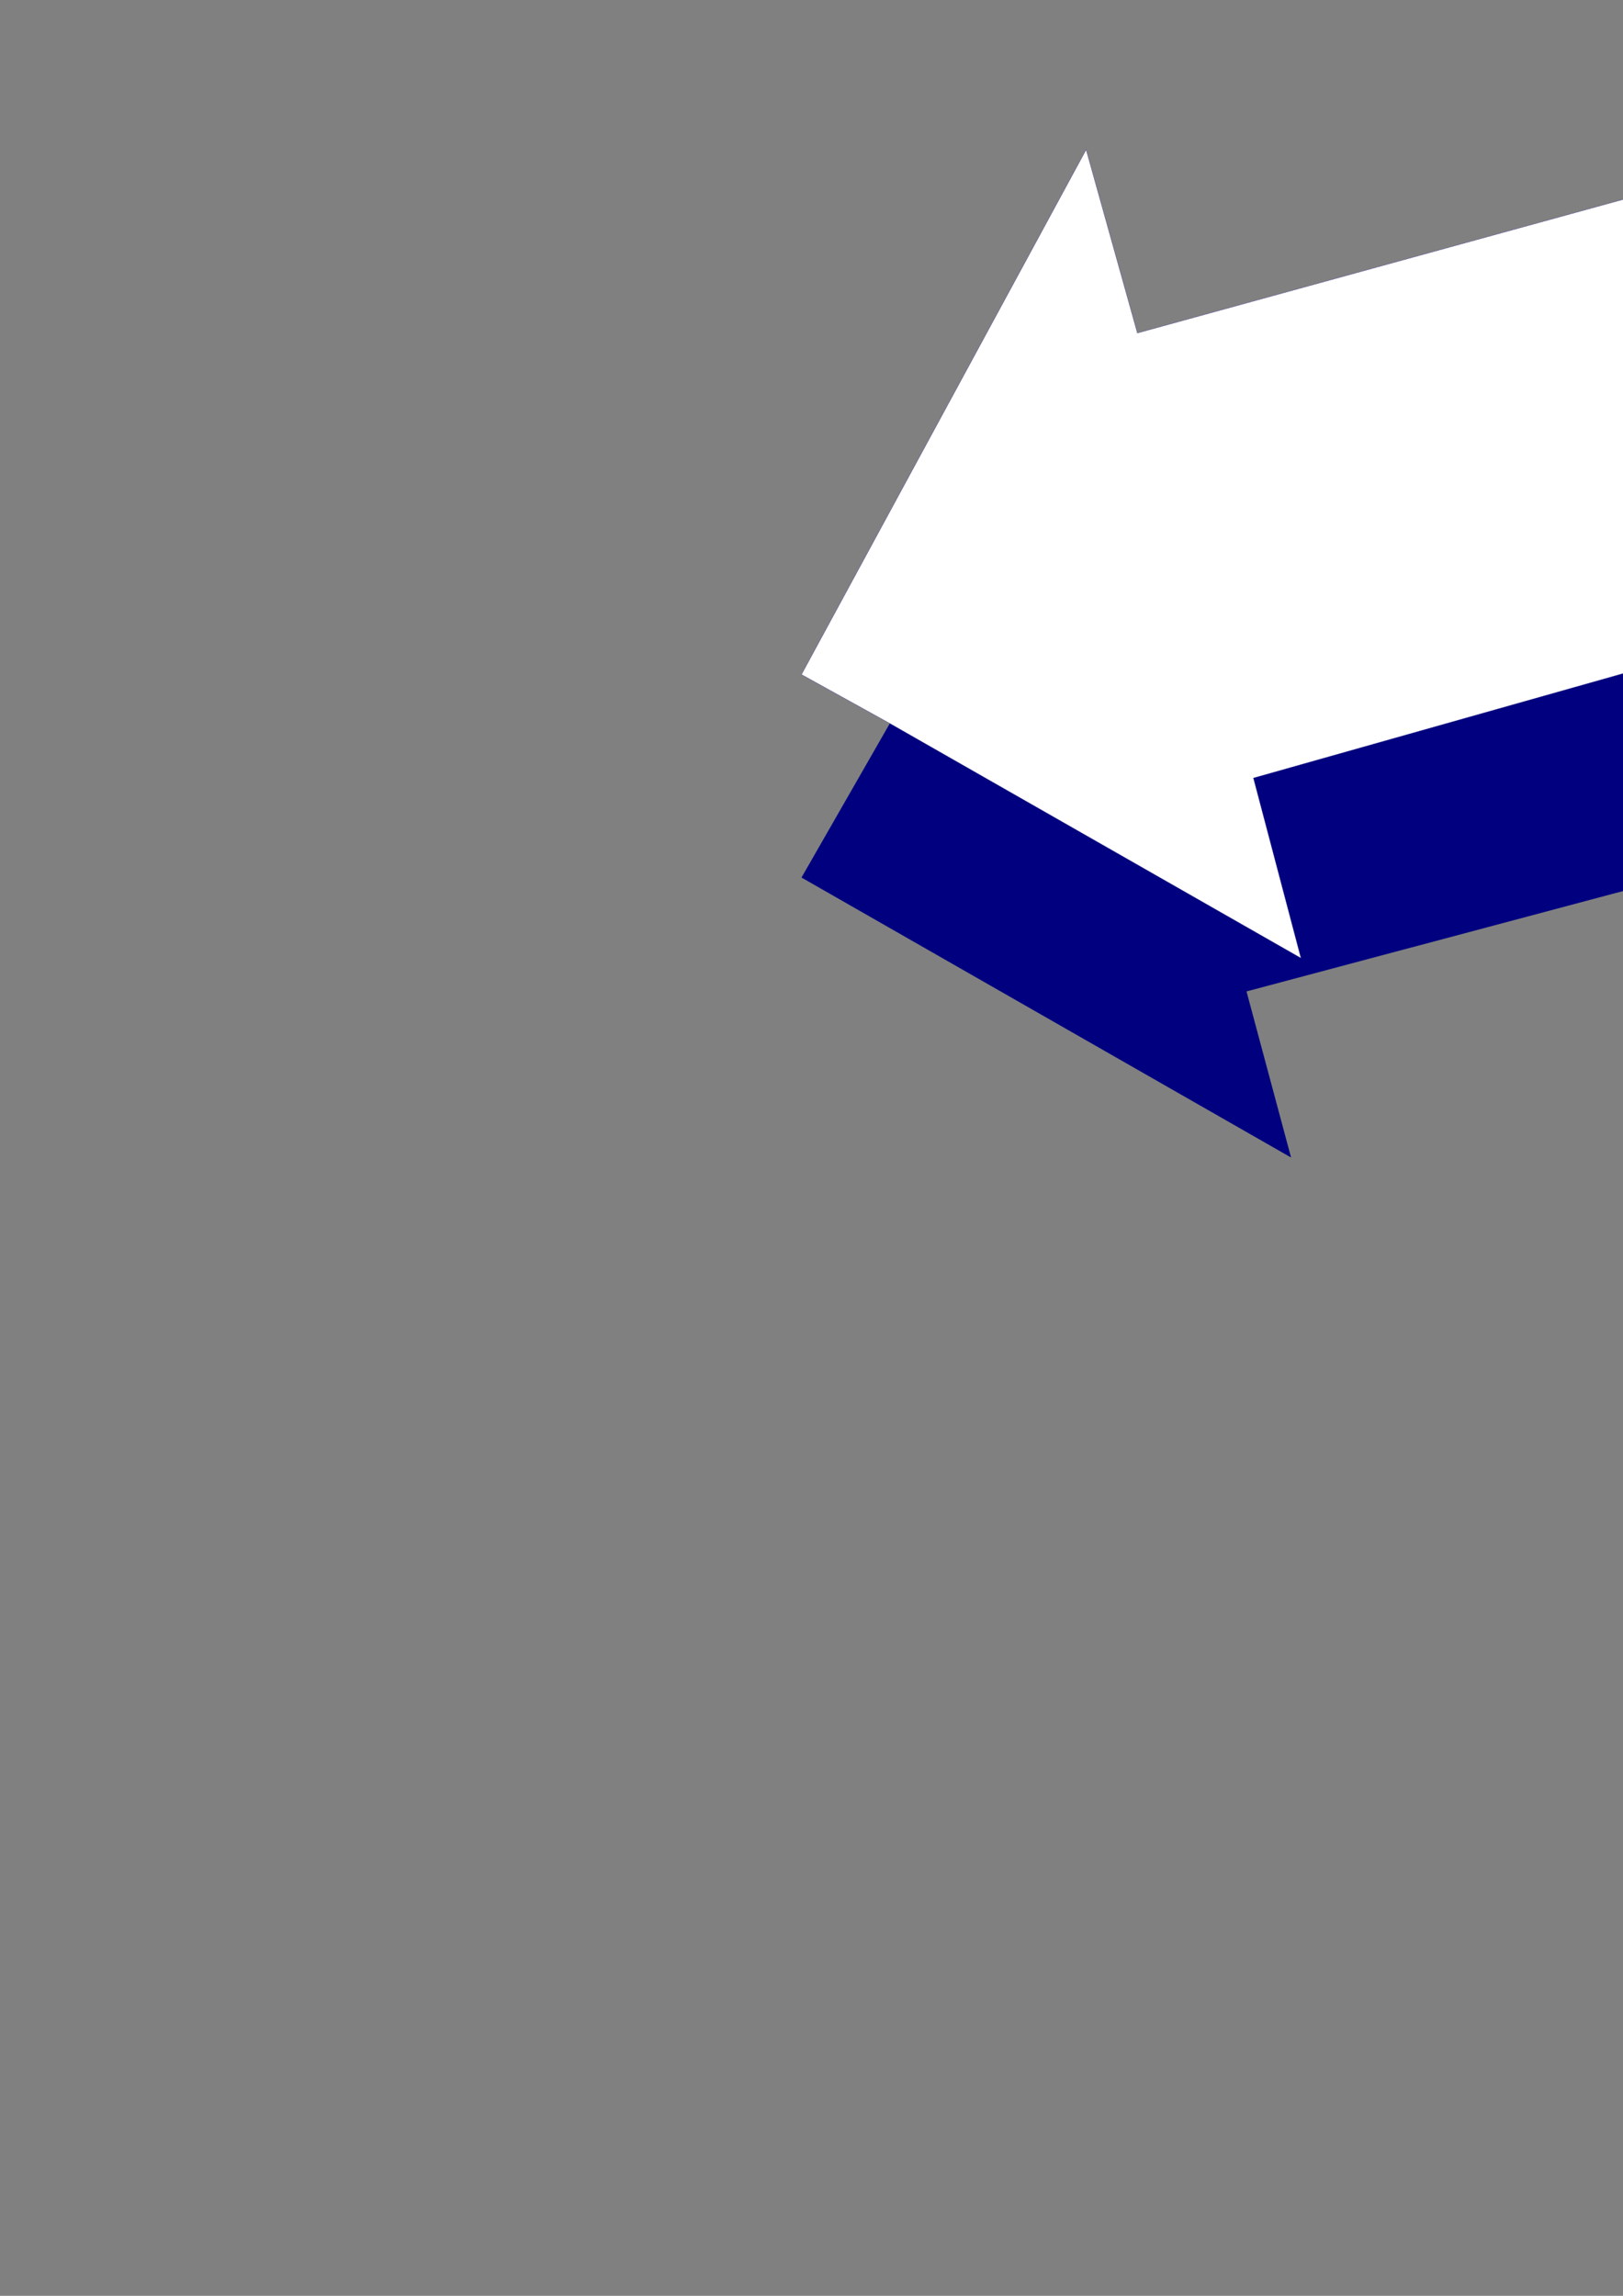
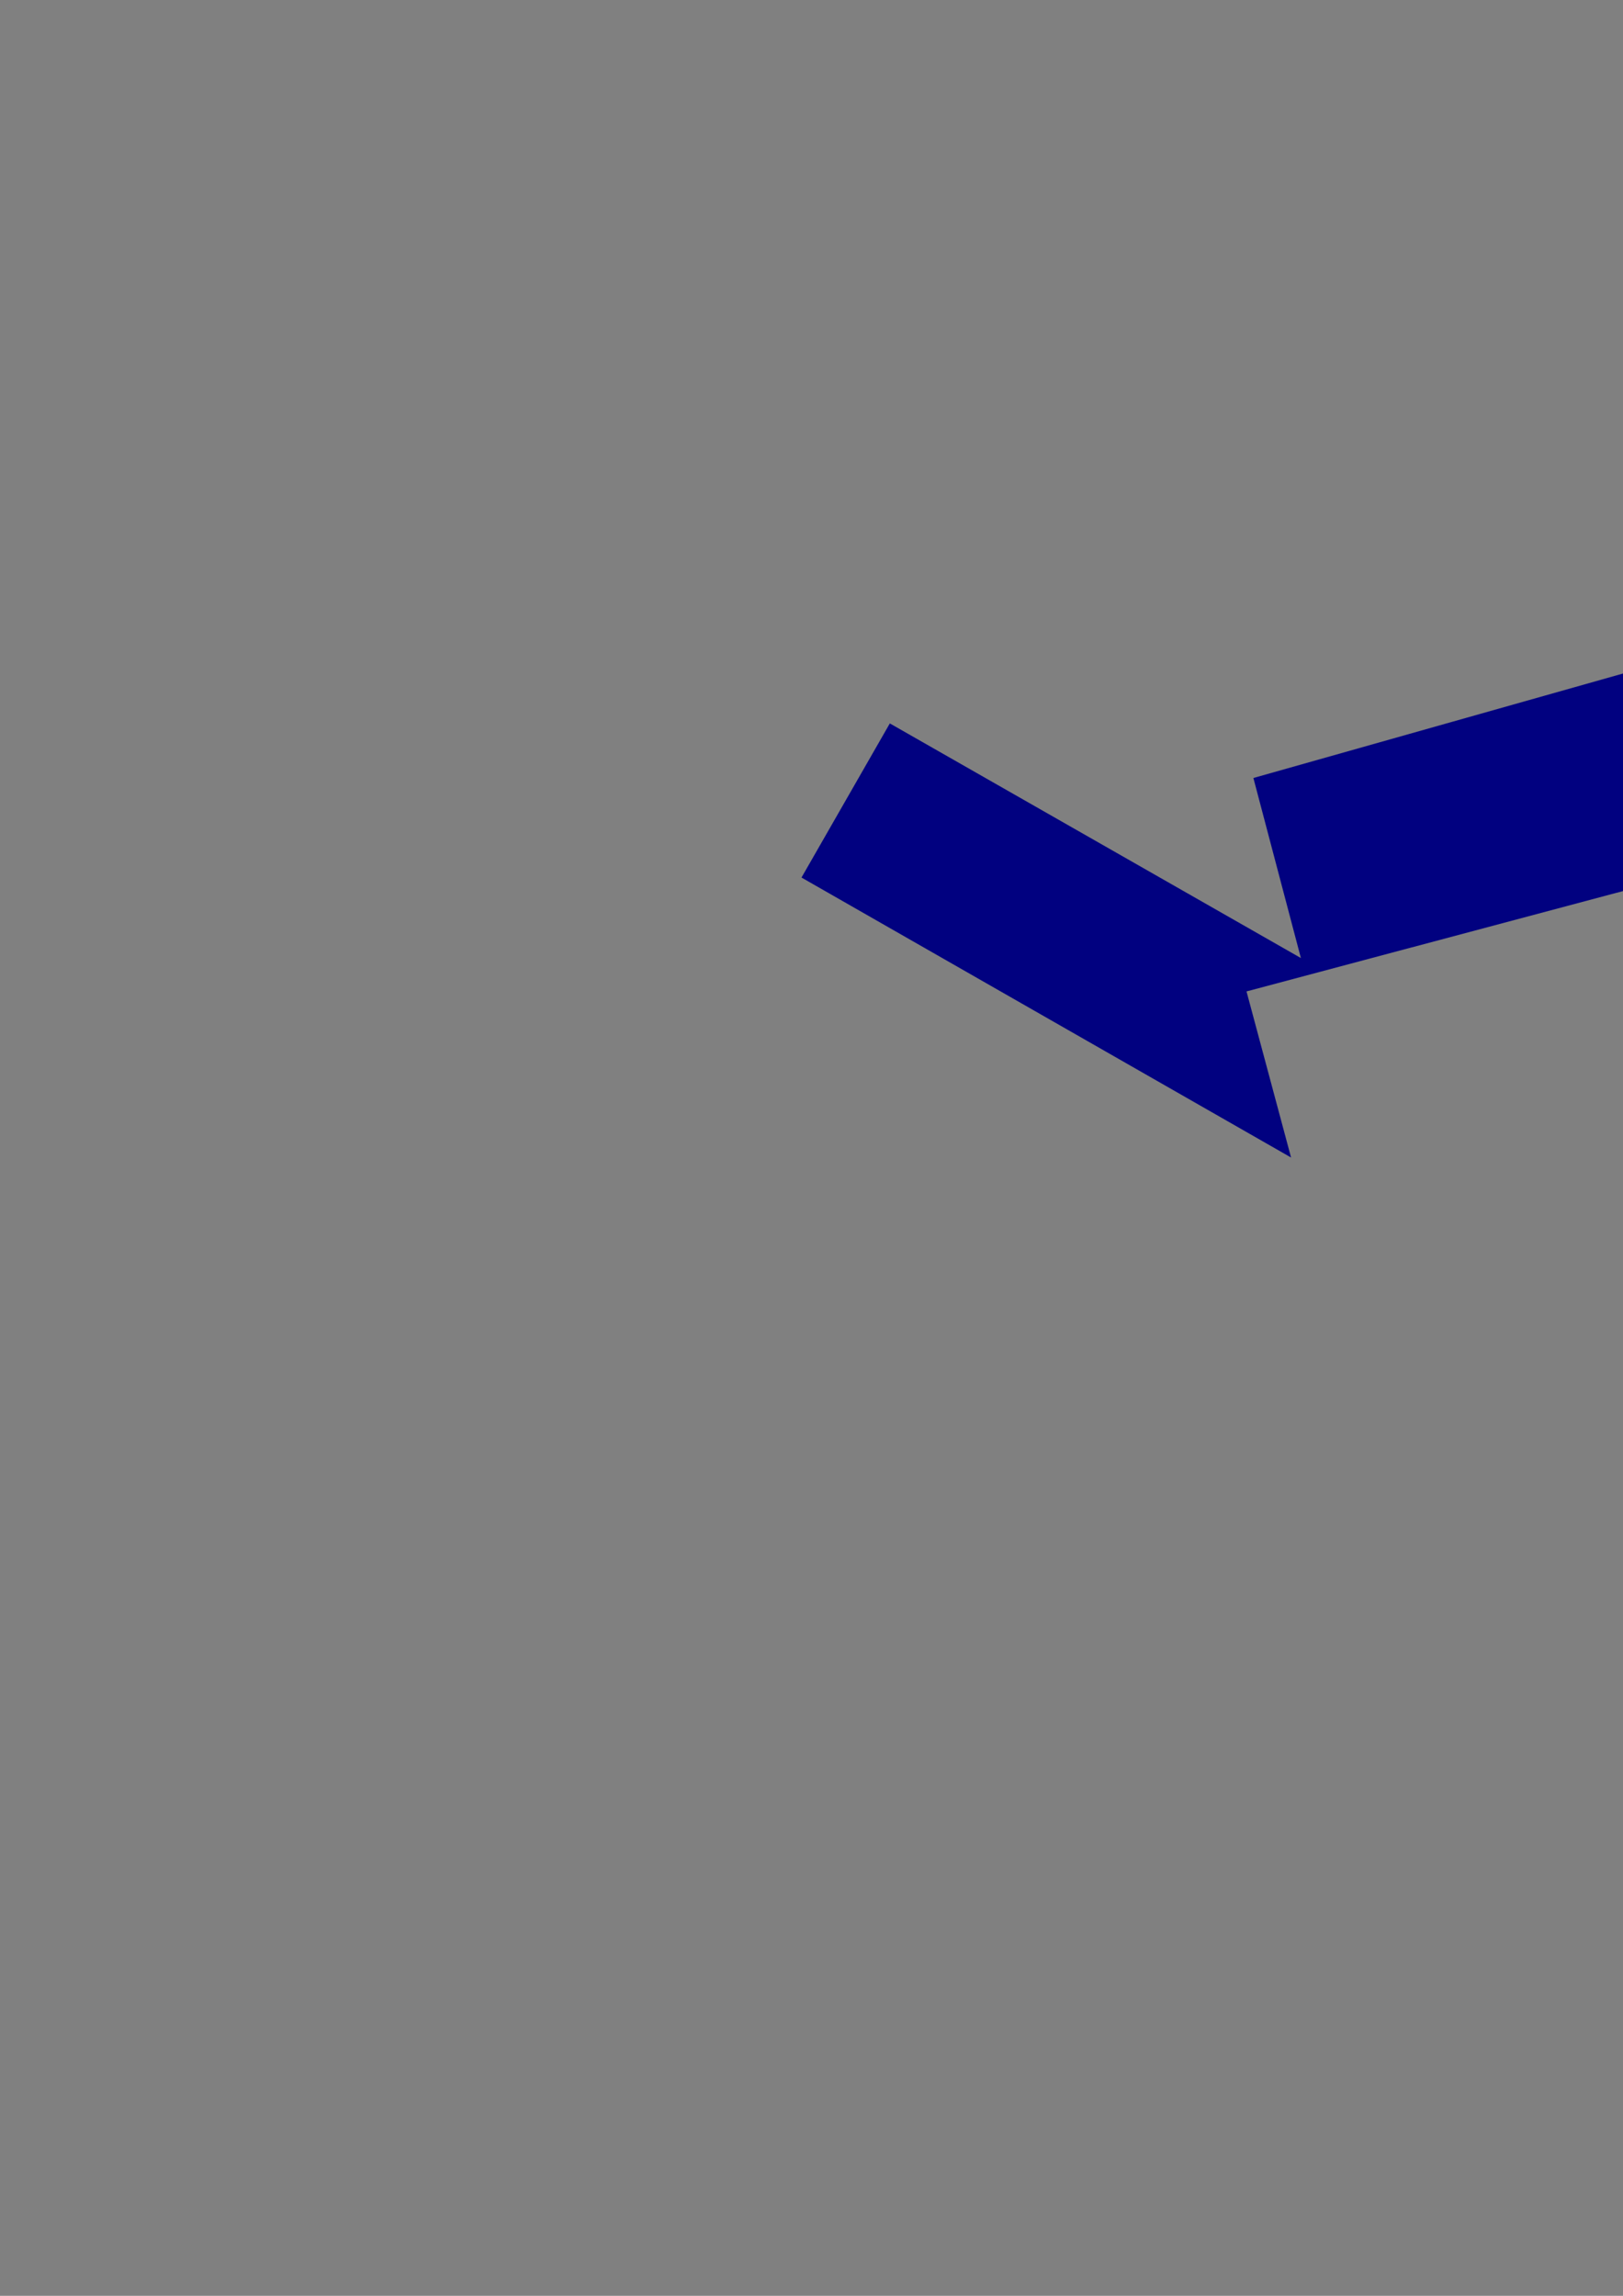
<svg xmlns="http://www.w3.org/2000/svg" height="841.89pt" viewBox="0 0 595.276 841.89" width="595.276pt" version="1.1" id="5a30084f-f608-11ea-a595-dcc15c148e23">
  <rect x="0" y="0" width="595.276" height="841.89" fill="#808080" stroke="none" />
  <g>
    <path style="fill:#010180;" d="M 293.966,321.801 L 473.534,424.473 457.19,363.561 661.742,309.057 661.742,228.201 459.71,285.297 477.134,351.321 326.366,265.281 293.966,321.801 Z" />
-     <path style="stroke:#010180;stroke-width:0.072;stroke-miterlimit:10.433;fill:#ffffff;" d="M 661.742,228.201 L 459.71,285.297 477.134,351.321 326.366,265.281 293.966,247.353 398.366,54.897 417.158,122.145 661.742,54.897 661.742,228.201 Z" />
  </g>
</svg>